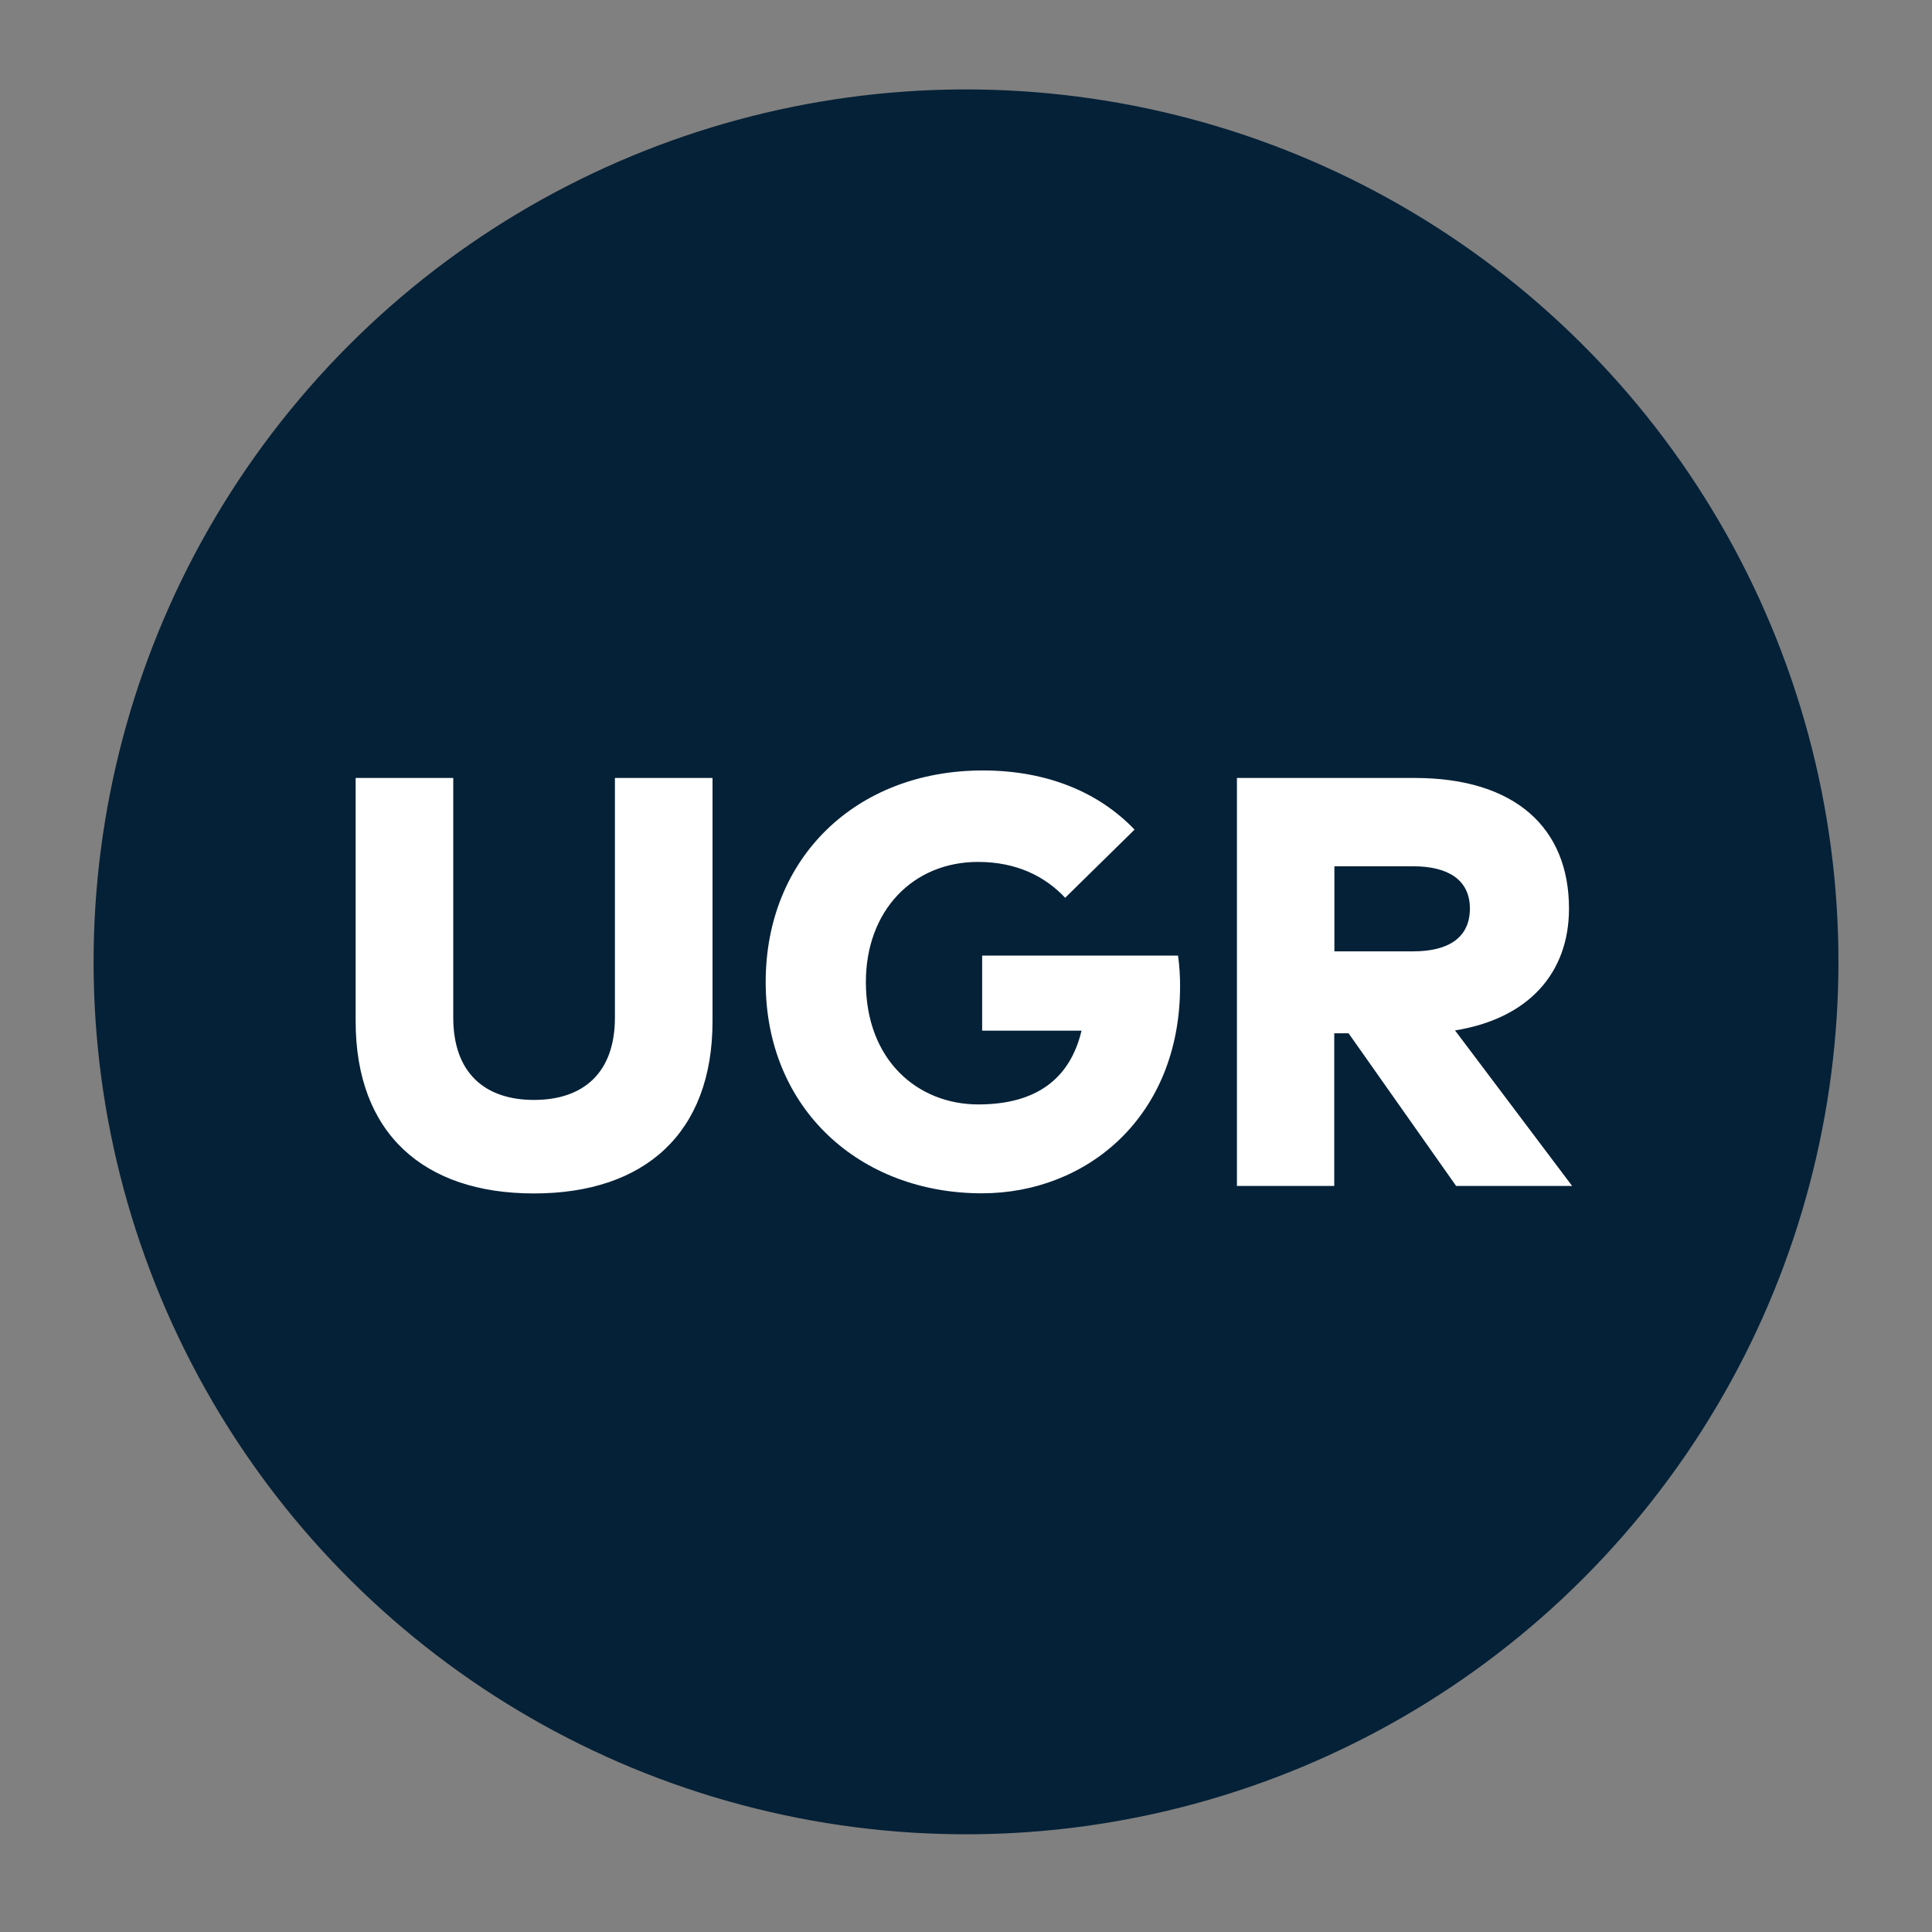
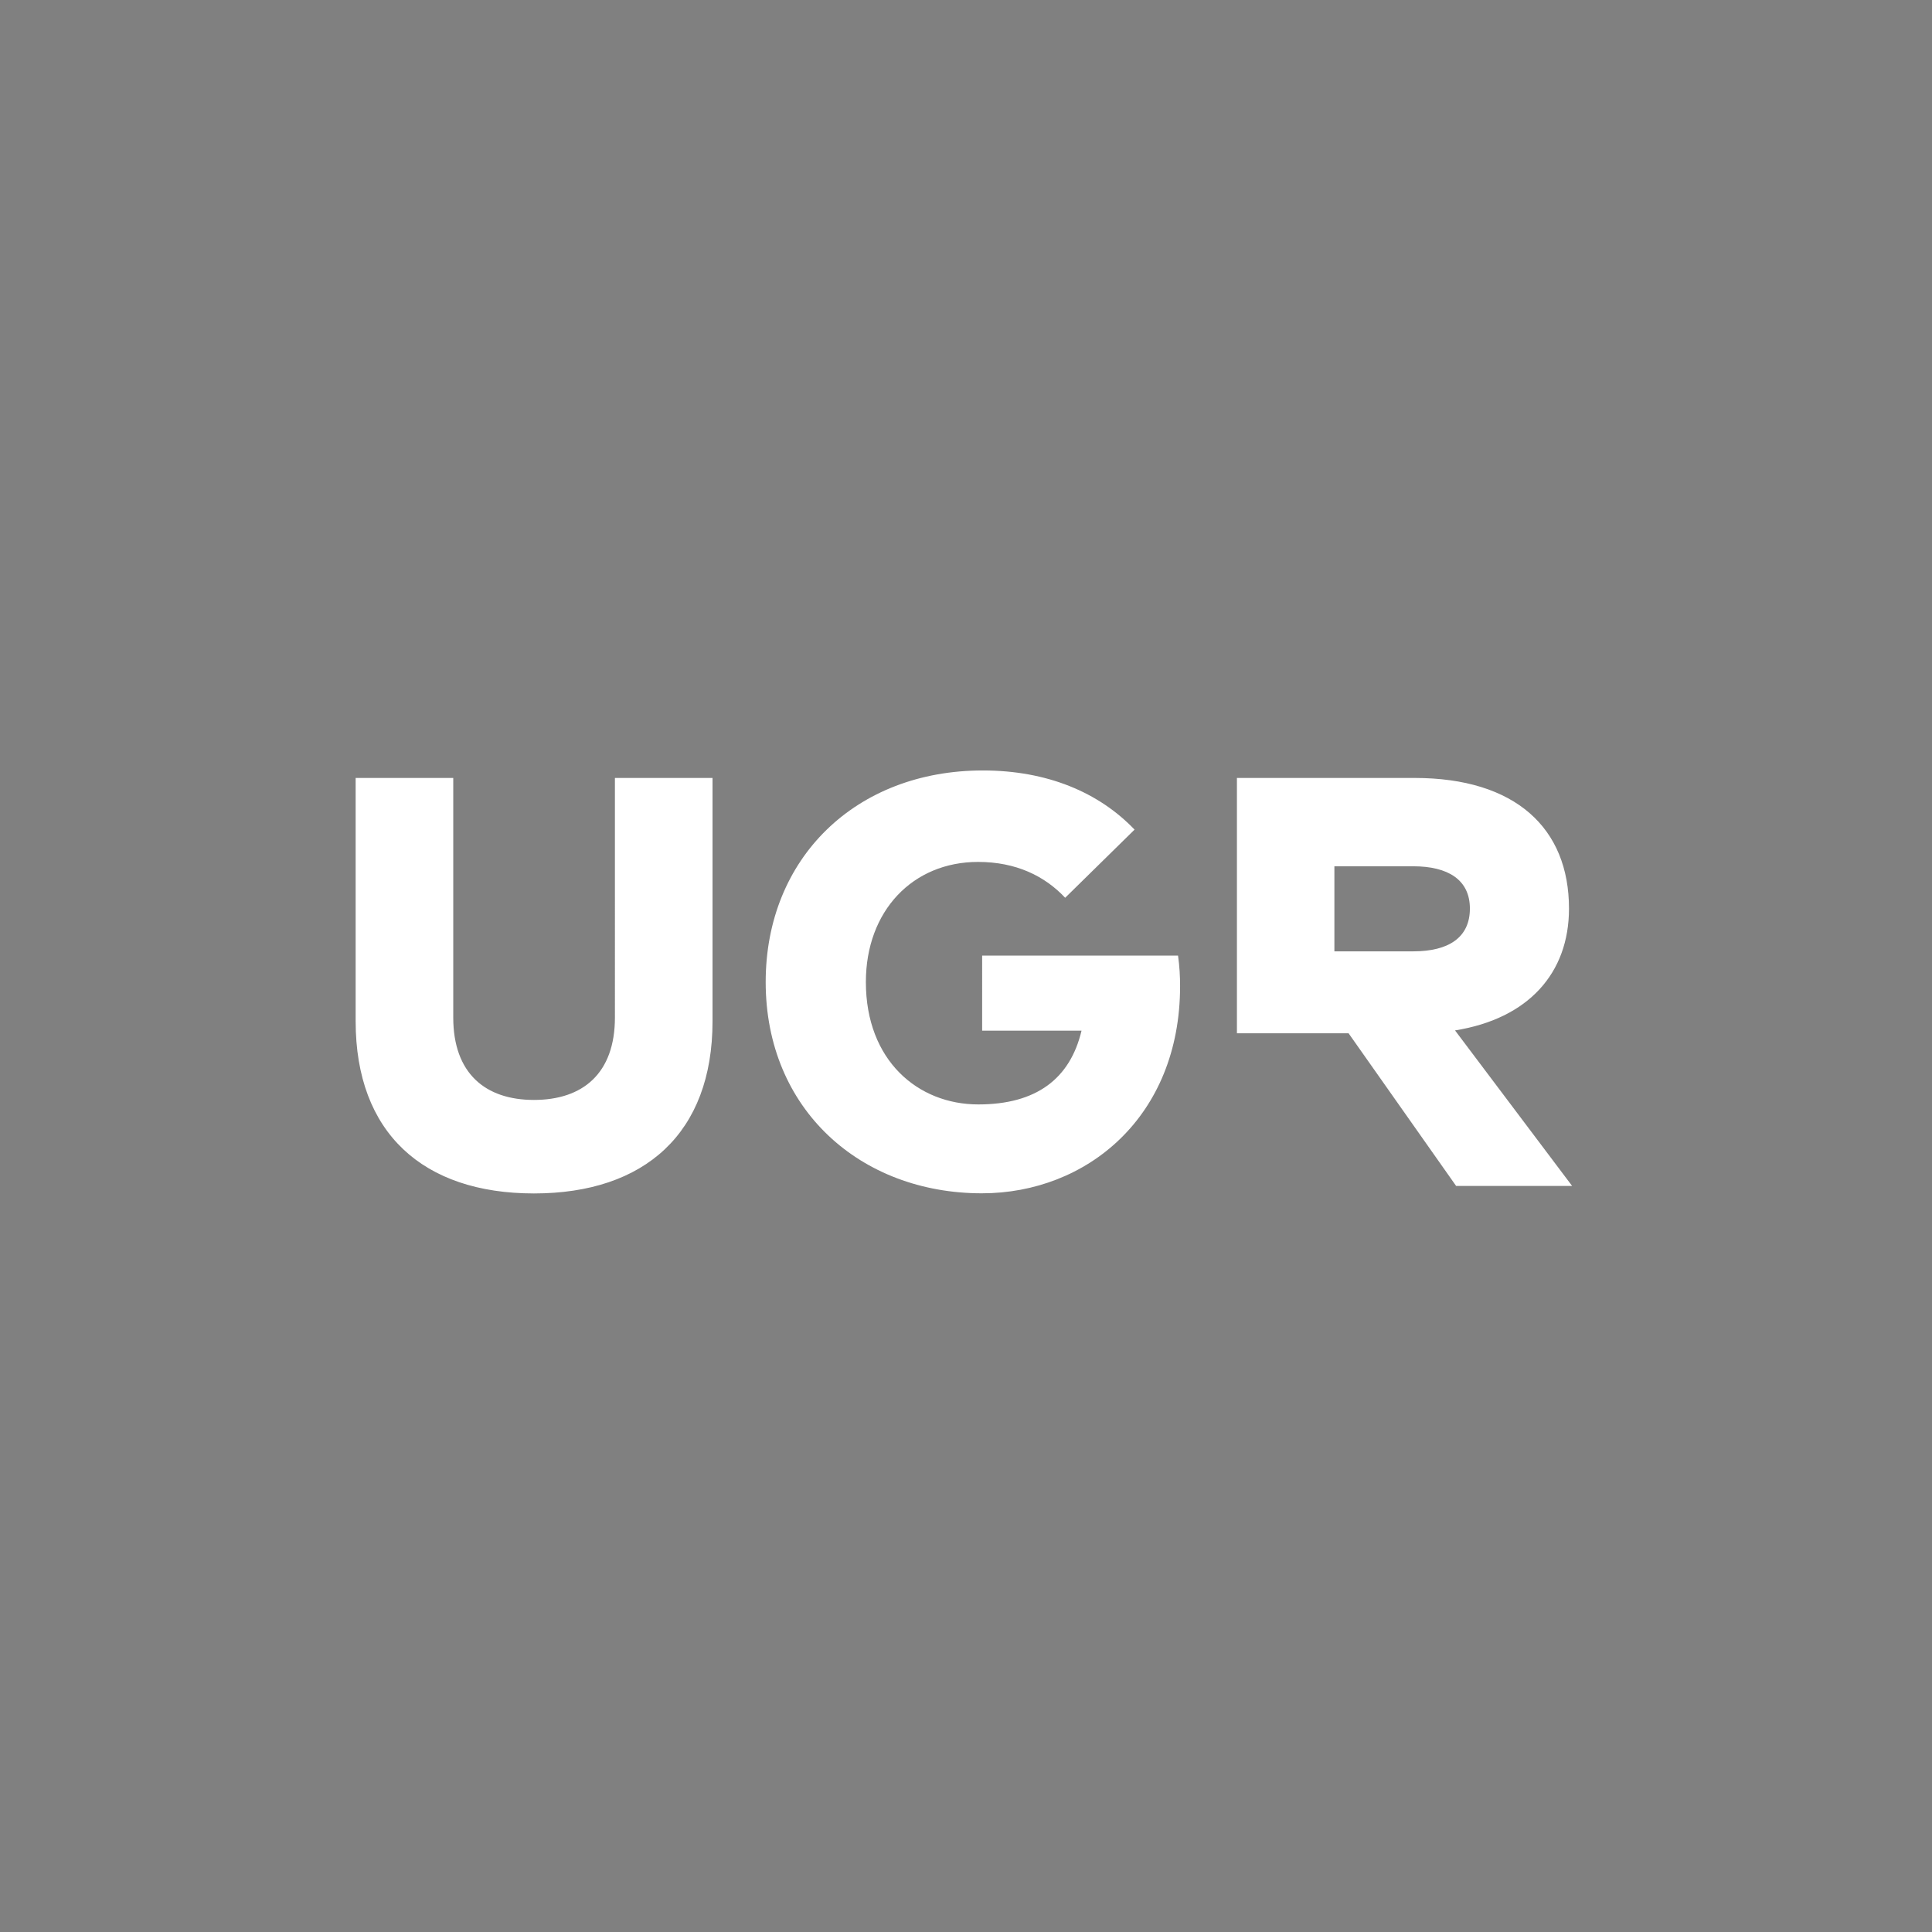
<svg xmlns="http://www.w3.org/2000/svg" viewBox="0 0 141.73 141.73">
  <rect x="0" y="0" width="141.73" height="141.73" fill="#808080" stroke="none" />
  <style />
  <g id="Ebene_2">
-     <ellipse cx="70.86" cy="70.56" fill="#052137" rx="64" ry="64" transform="rotate(-80.781 70.864 70.557)" />
    <g fill="#fff">
-       <path d="M52.27 74.92c0 8.19-4.96 12.63-13.1 12.63S26.09 83.1 26.09 74.92V57.07h7.16v17.57c0 4.1 2.35 6.05 5.92 6.05 3.59 0 5.94-1.95 5.94-6.05V57.07h7.16v17.85zM83.23 60.86l-5.09 5c-1.5-1.6-3.61-2.63-6.39-2.63-4.79 0-8.23 3.59-8.23 8.81 0 5.75 3.81 8.98 8.25 8.98 4.25 0 6.73-1.88 7.57-5.41h-7.29V70.1h14.37c.11.79.15 1.52.15 2.24 0 9.58-6.84 15.2-14.54 15.2-8.91 0-15.86-6.16-15.86-15.5 0-9.09 6.61-15.52 15.93-15.52 4.74 0 8.53 1.62 11.13 4.34zM103.77 57.07c7.4 0 11.33 3.68 11.33 9.58 0 4.75-2.99 8.08-8.36 8.94L115.33 87h-8.51l-7.89-11.2h-1.05V87h-7.14V57.07h13.03zm-5.88 6.48v6.24h5.79c2.57 0 4.15-1 4.15-3.14 0-2.12-1.62-3.1-4.15-3.1h-5.79z" />
+       <path d="M52.27 74.92c0 8.19-4.96 12.63-13.1 12.63S26.09 83.1 26.09 74.92V57.07h7.16v17.57c0 4.1 2.35 6.05 5.92 6.05 3.59 0 5.94-1.95 5.94-6.05V57.07h7.16v17.85zM83.23 60.86l-5.09 5c-1.5-1.6-3.61-2.63-6.39-2.63-4.79 0-8.23 3.59-8.23 8.81 0 5.75 3.81 8.98 8.25 8.98 4.25 0 6.73-1.88 7.57-5.41h-7.29V70.1h14.37c.11.79.15 1.52.15 2.24 0 9.58-6.84 15.2-14.54 15.2-8.91 0-15.86-6.16-15.86-15.5 0-9.09 6.61-15.52 15.93-15.52 4.74 0 8.53 1.62 11.13 4.34zM103.77 57.07c7.4 0 11.33 3.68 11.33 9.58 0 4.75-2.99 8.08-8.36 8.94L115.33 87h-8.51l-7.89-11.2h-1.05h-7.14V57.07h13.03zm-5.88 6.48v6.24h5.79c2.57 0 4.15-1 4.15-3.14 0-2.12-1.62-3.1-4.15-3.1h-5.79z" />
    </g>
  </g>
</svg>